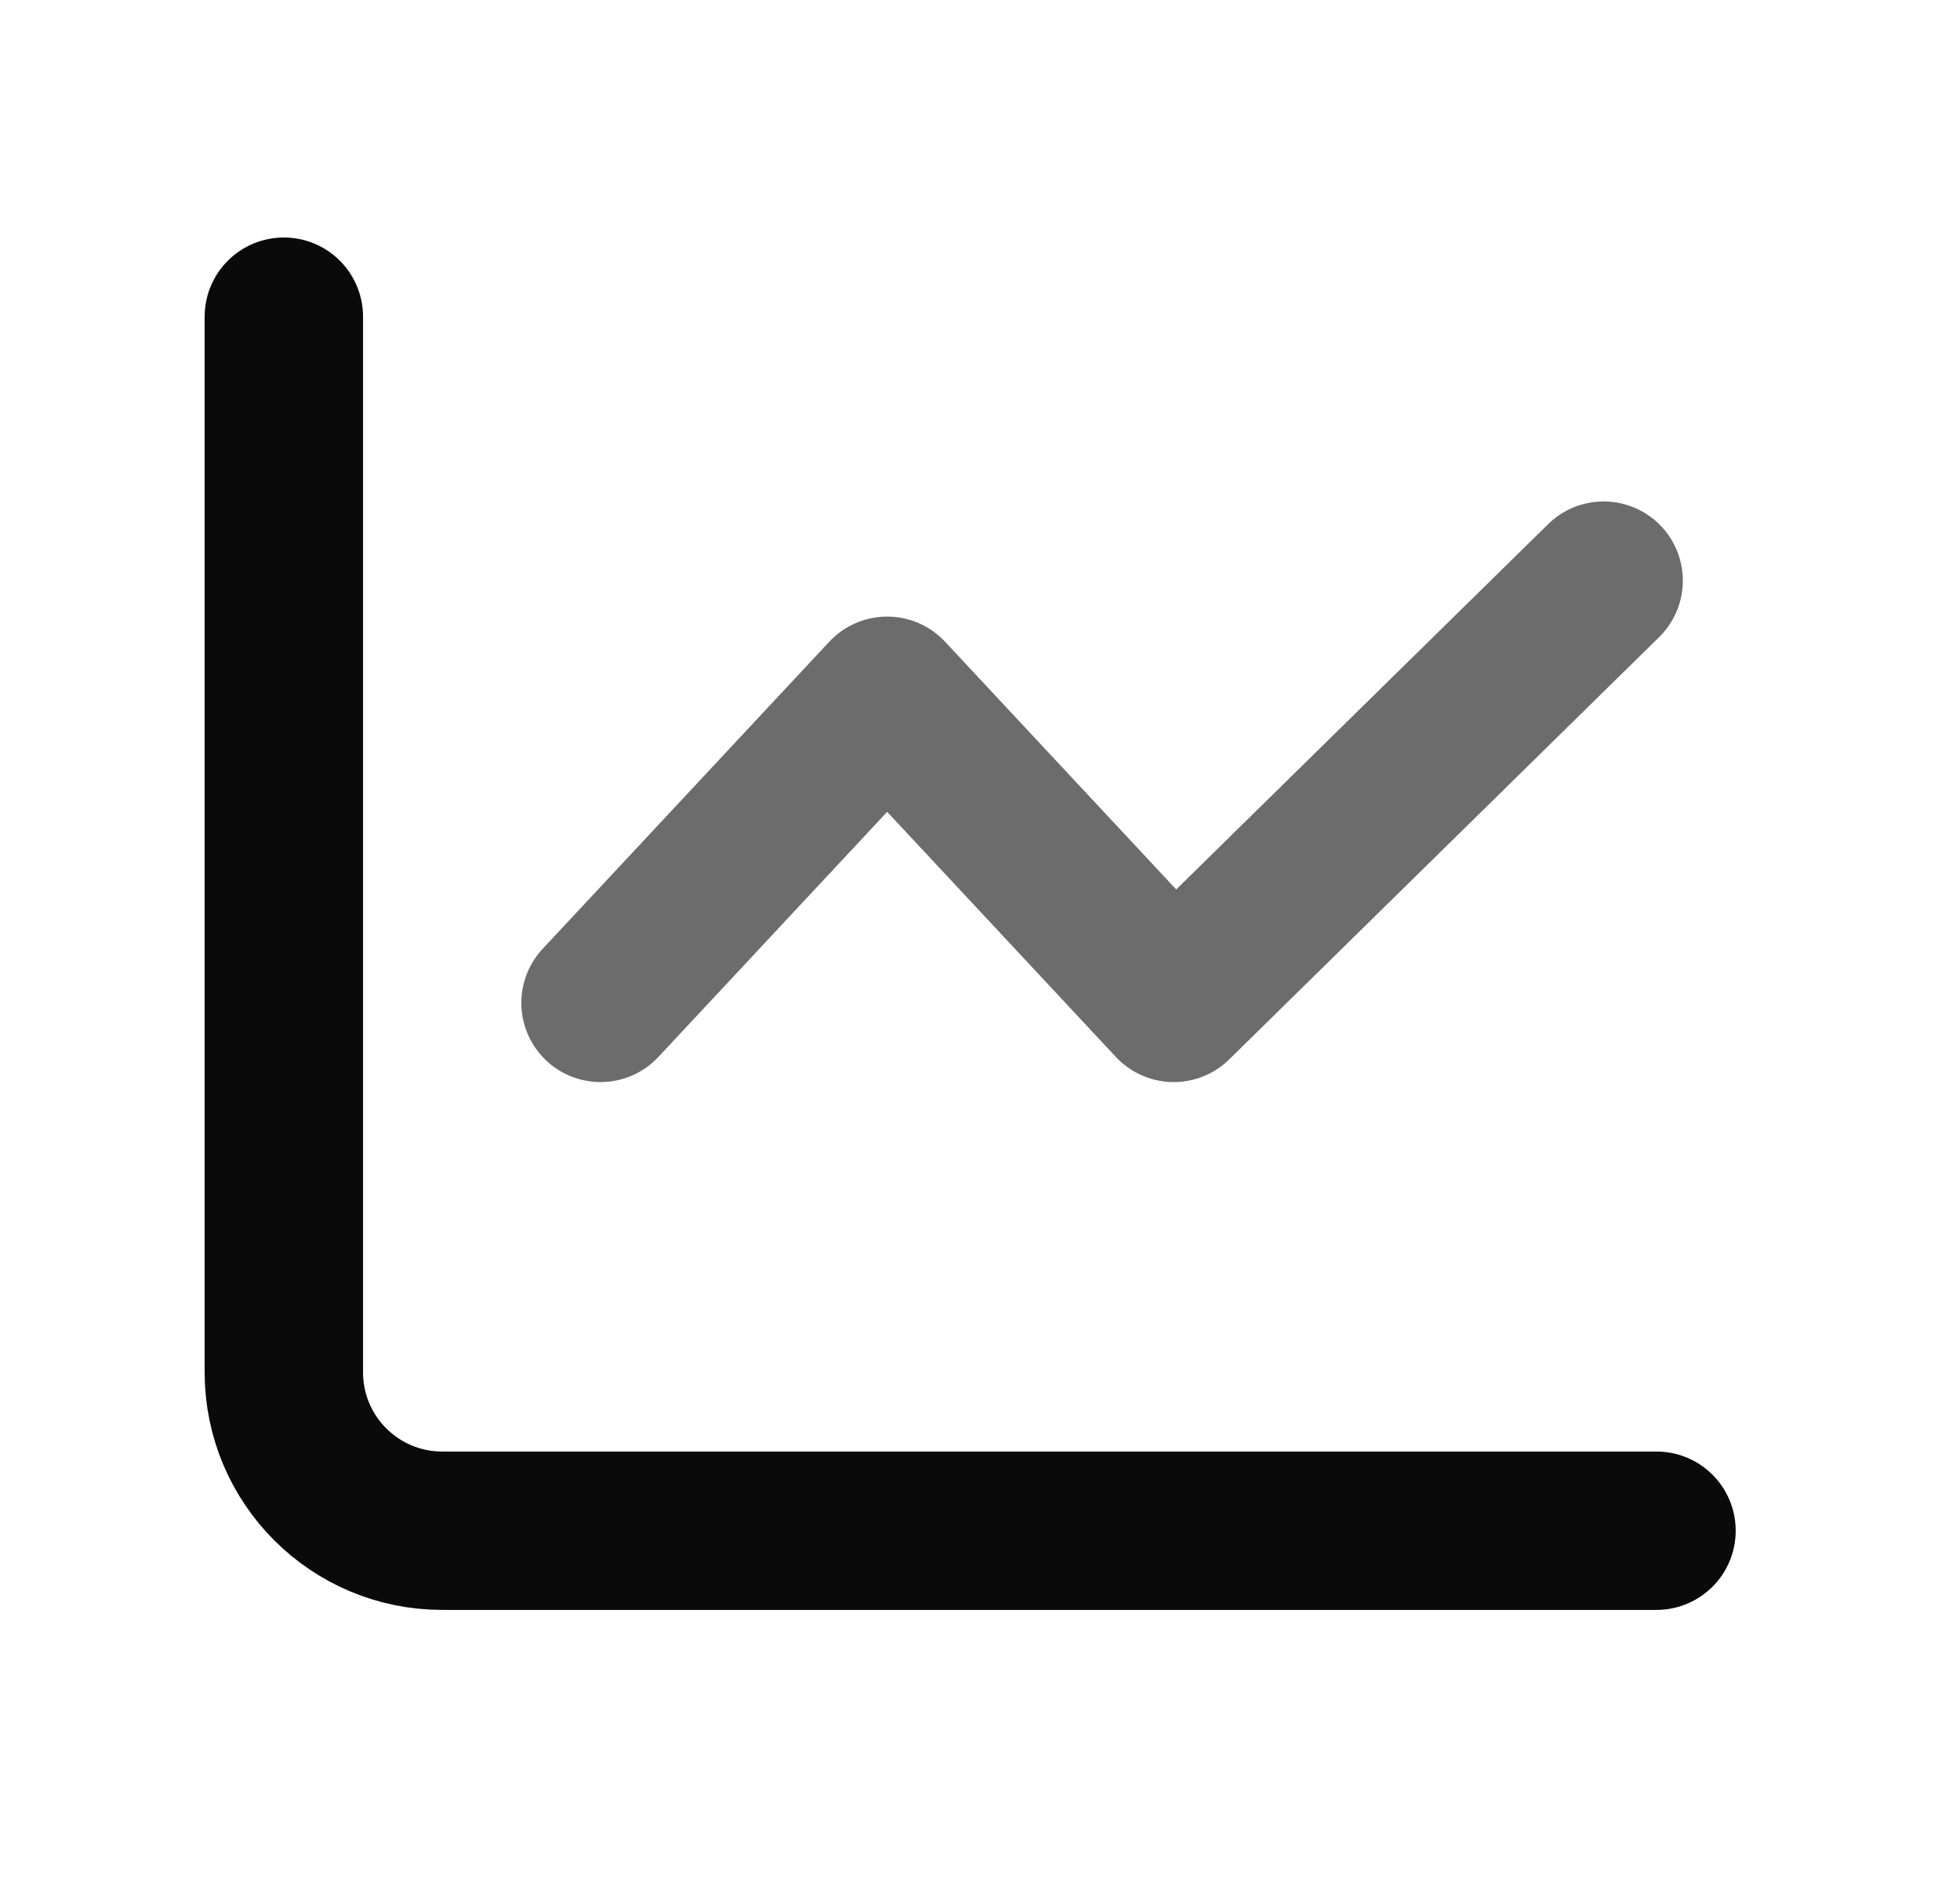
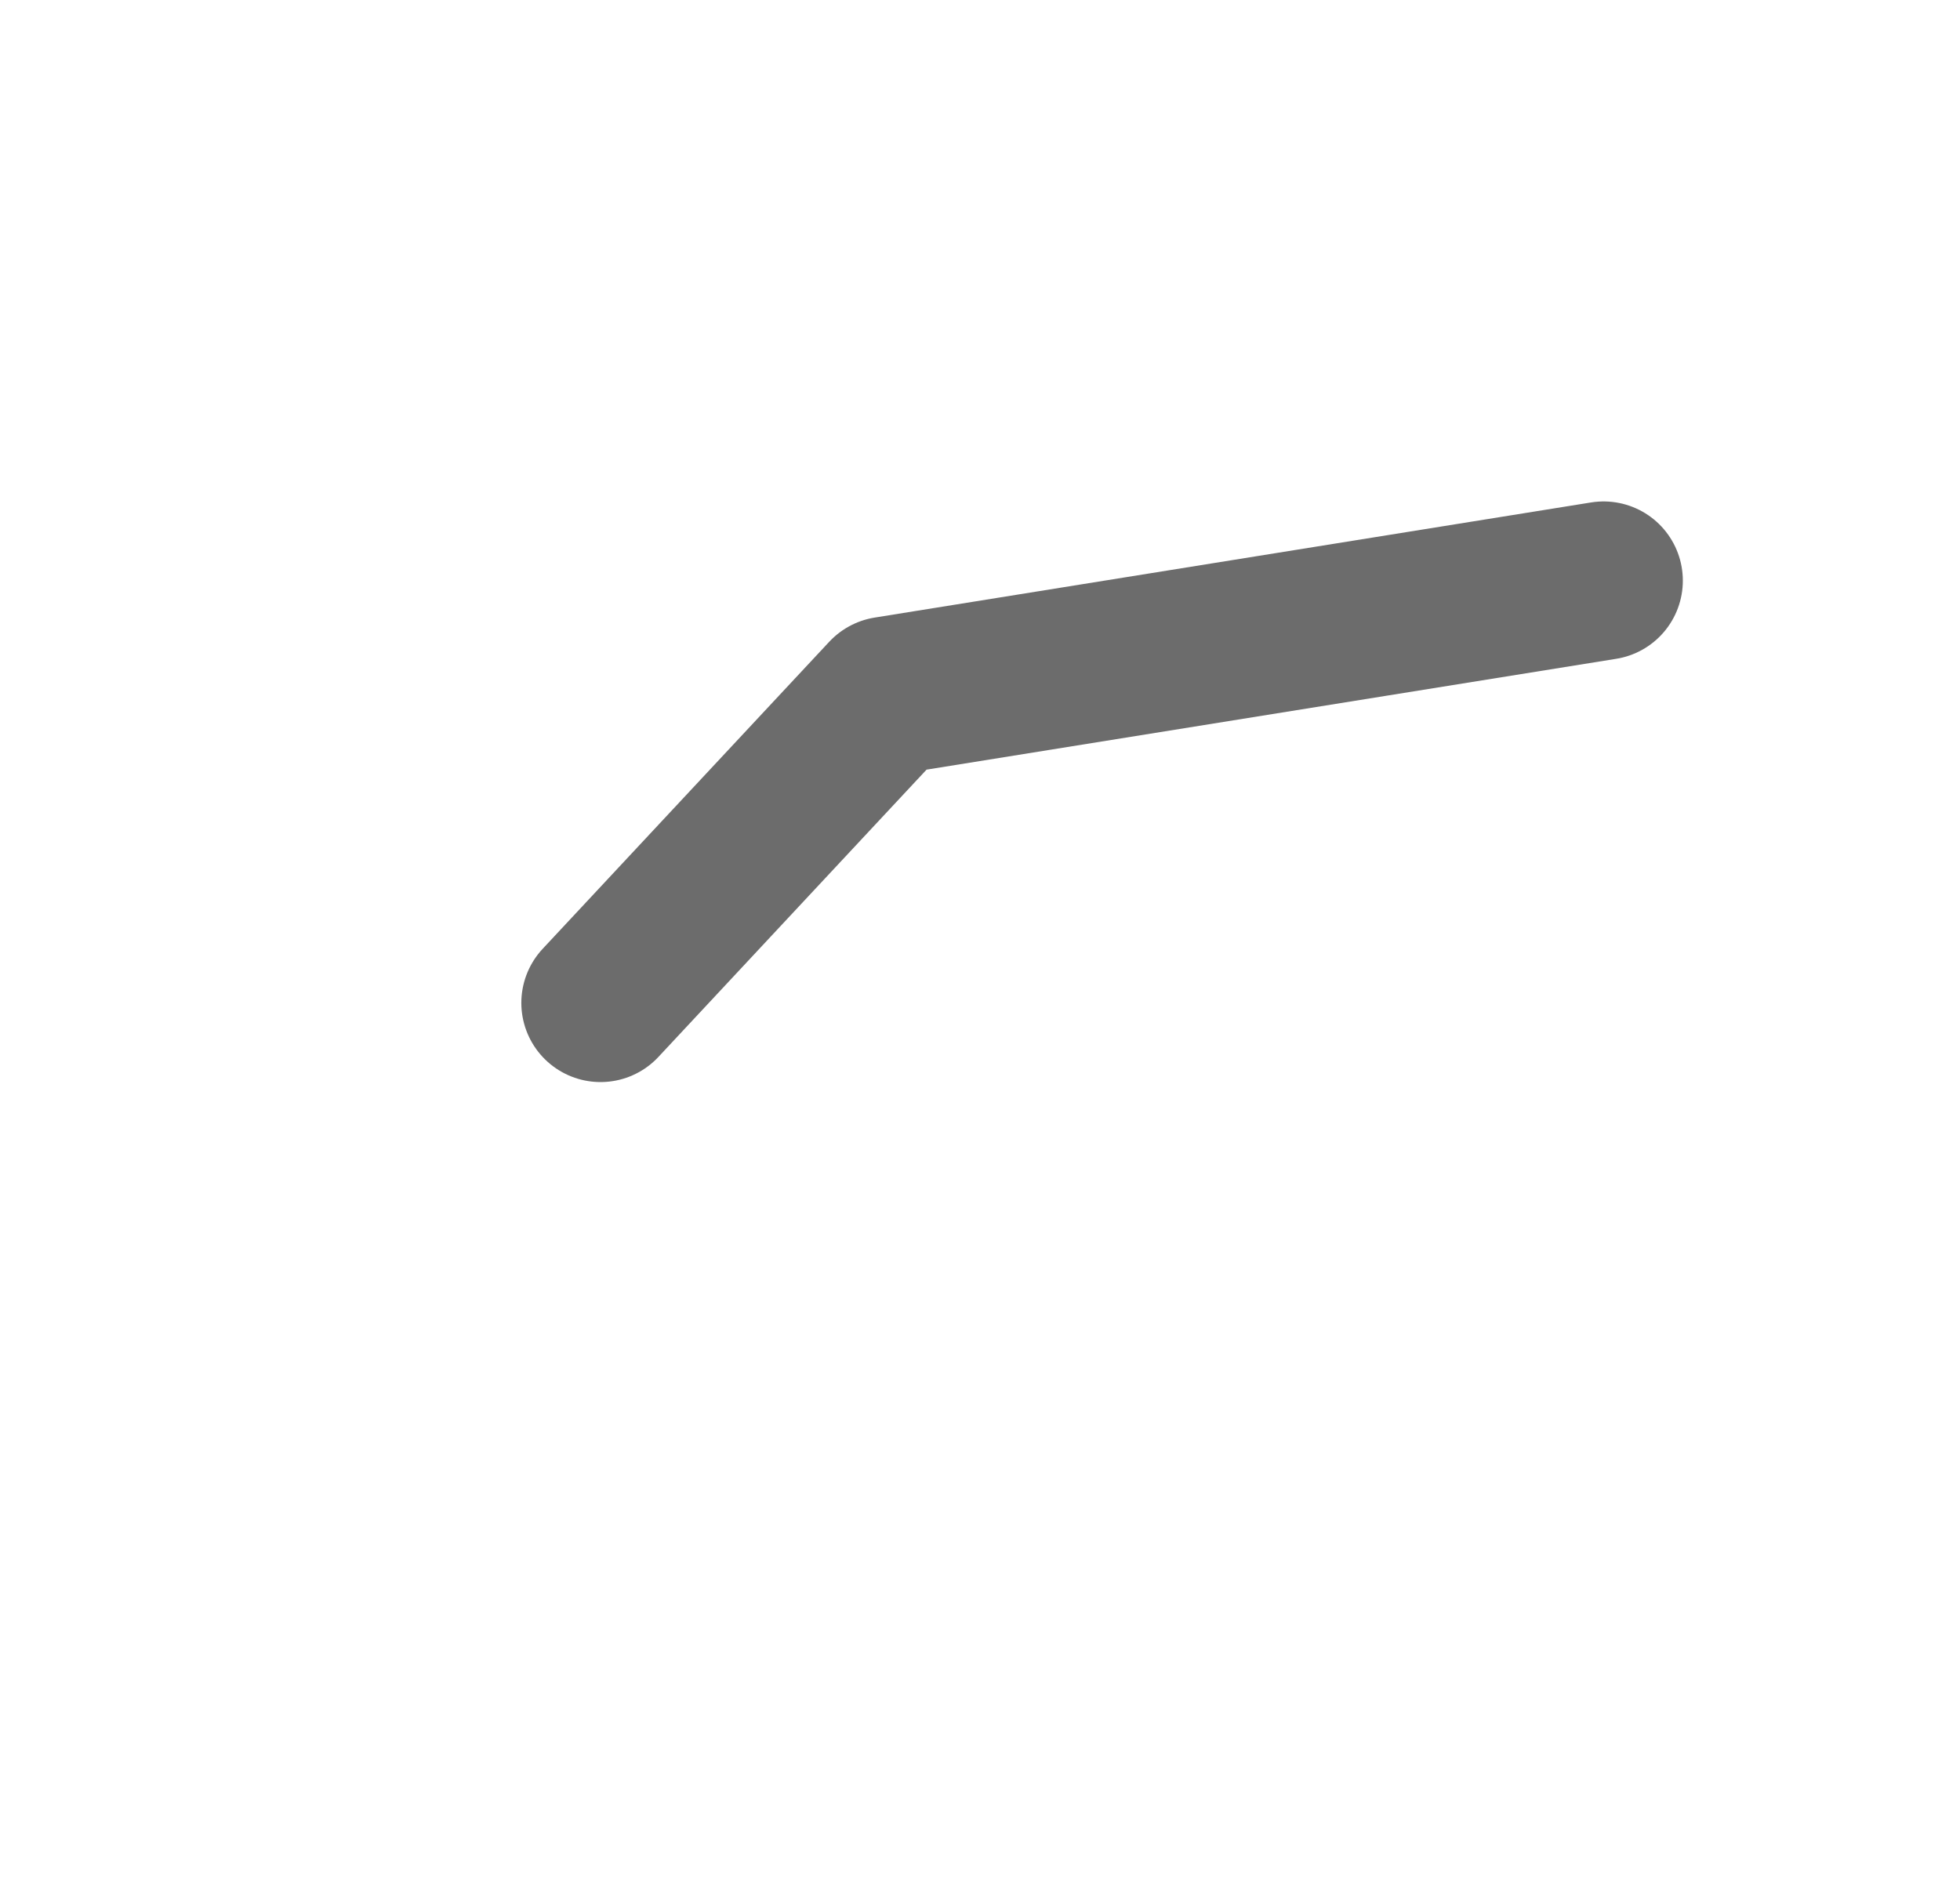
<svg xmlns="http://www.w3.org/2000/svg" width="33" height="32" viewBox="0 0 33 32" fill="none">
-   <path d="M4.779 5.333V23.111C4.779 24.584 5.973 25.778 7.446 25.778H27.89" stroke="#0A0A0A" stroke-width="2.667" stroke-linecap="round" stroke-linejoin="round" />
-   <path opacity="0.6" d="M10.111 16.889L14.937 11.717L19.762 16.889L27 9.778" stroke="#0A0A0A" stroke-width="2.667" stroke-linecap="round" stroke-linejoin="round" />
+   <path opacity="0.6" d="M10.111 16.889L14.937 11.717L27 9.778" stroke="#0A0A0A" stroke-width="2.667" stroke-linecap="round" stroke-linejoin="round" />
</svg>